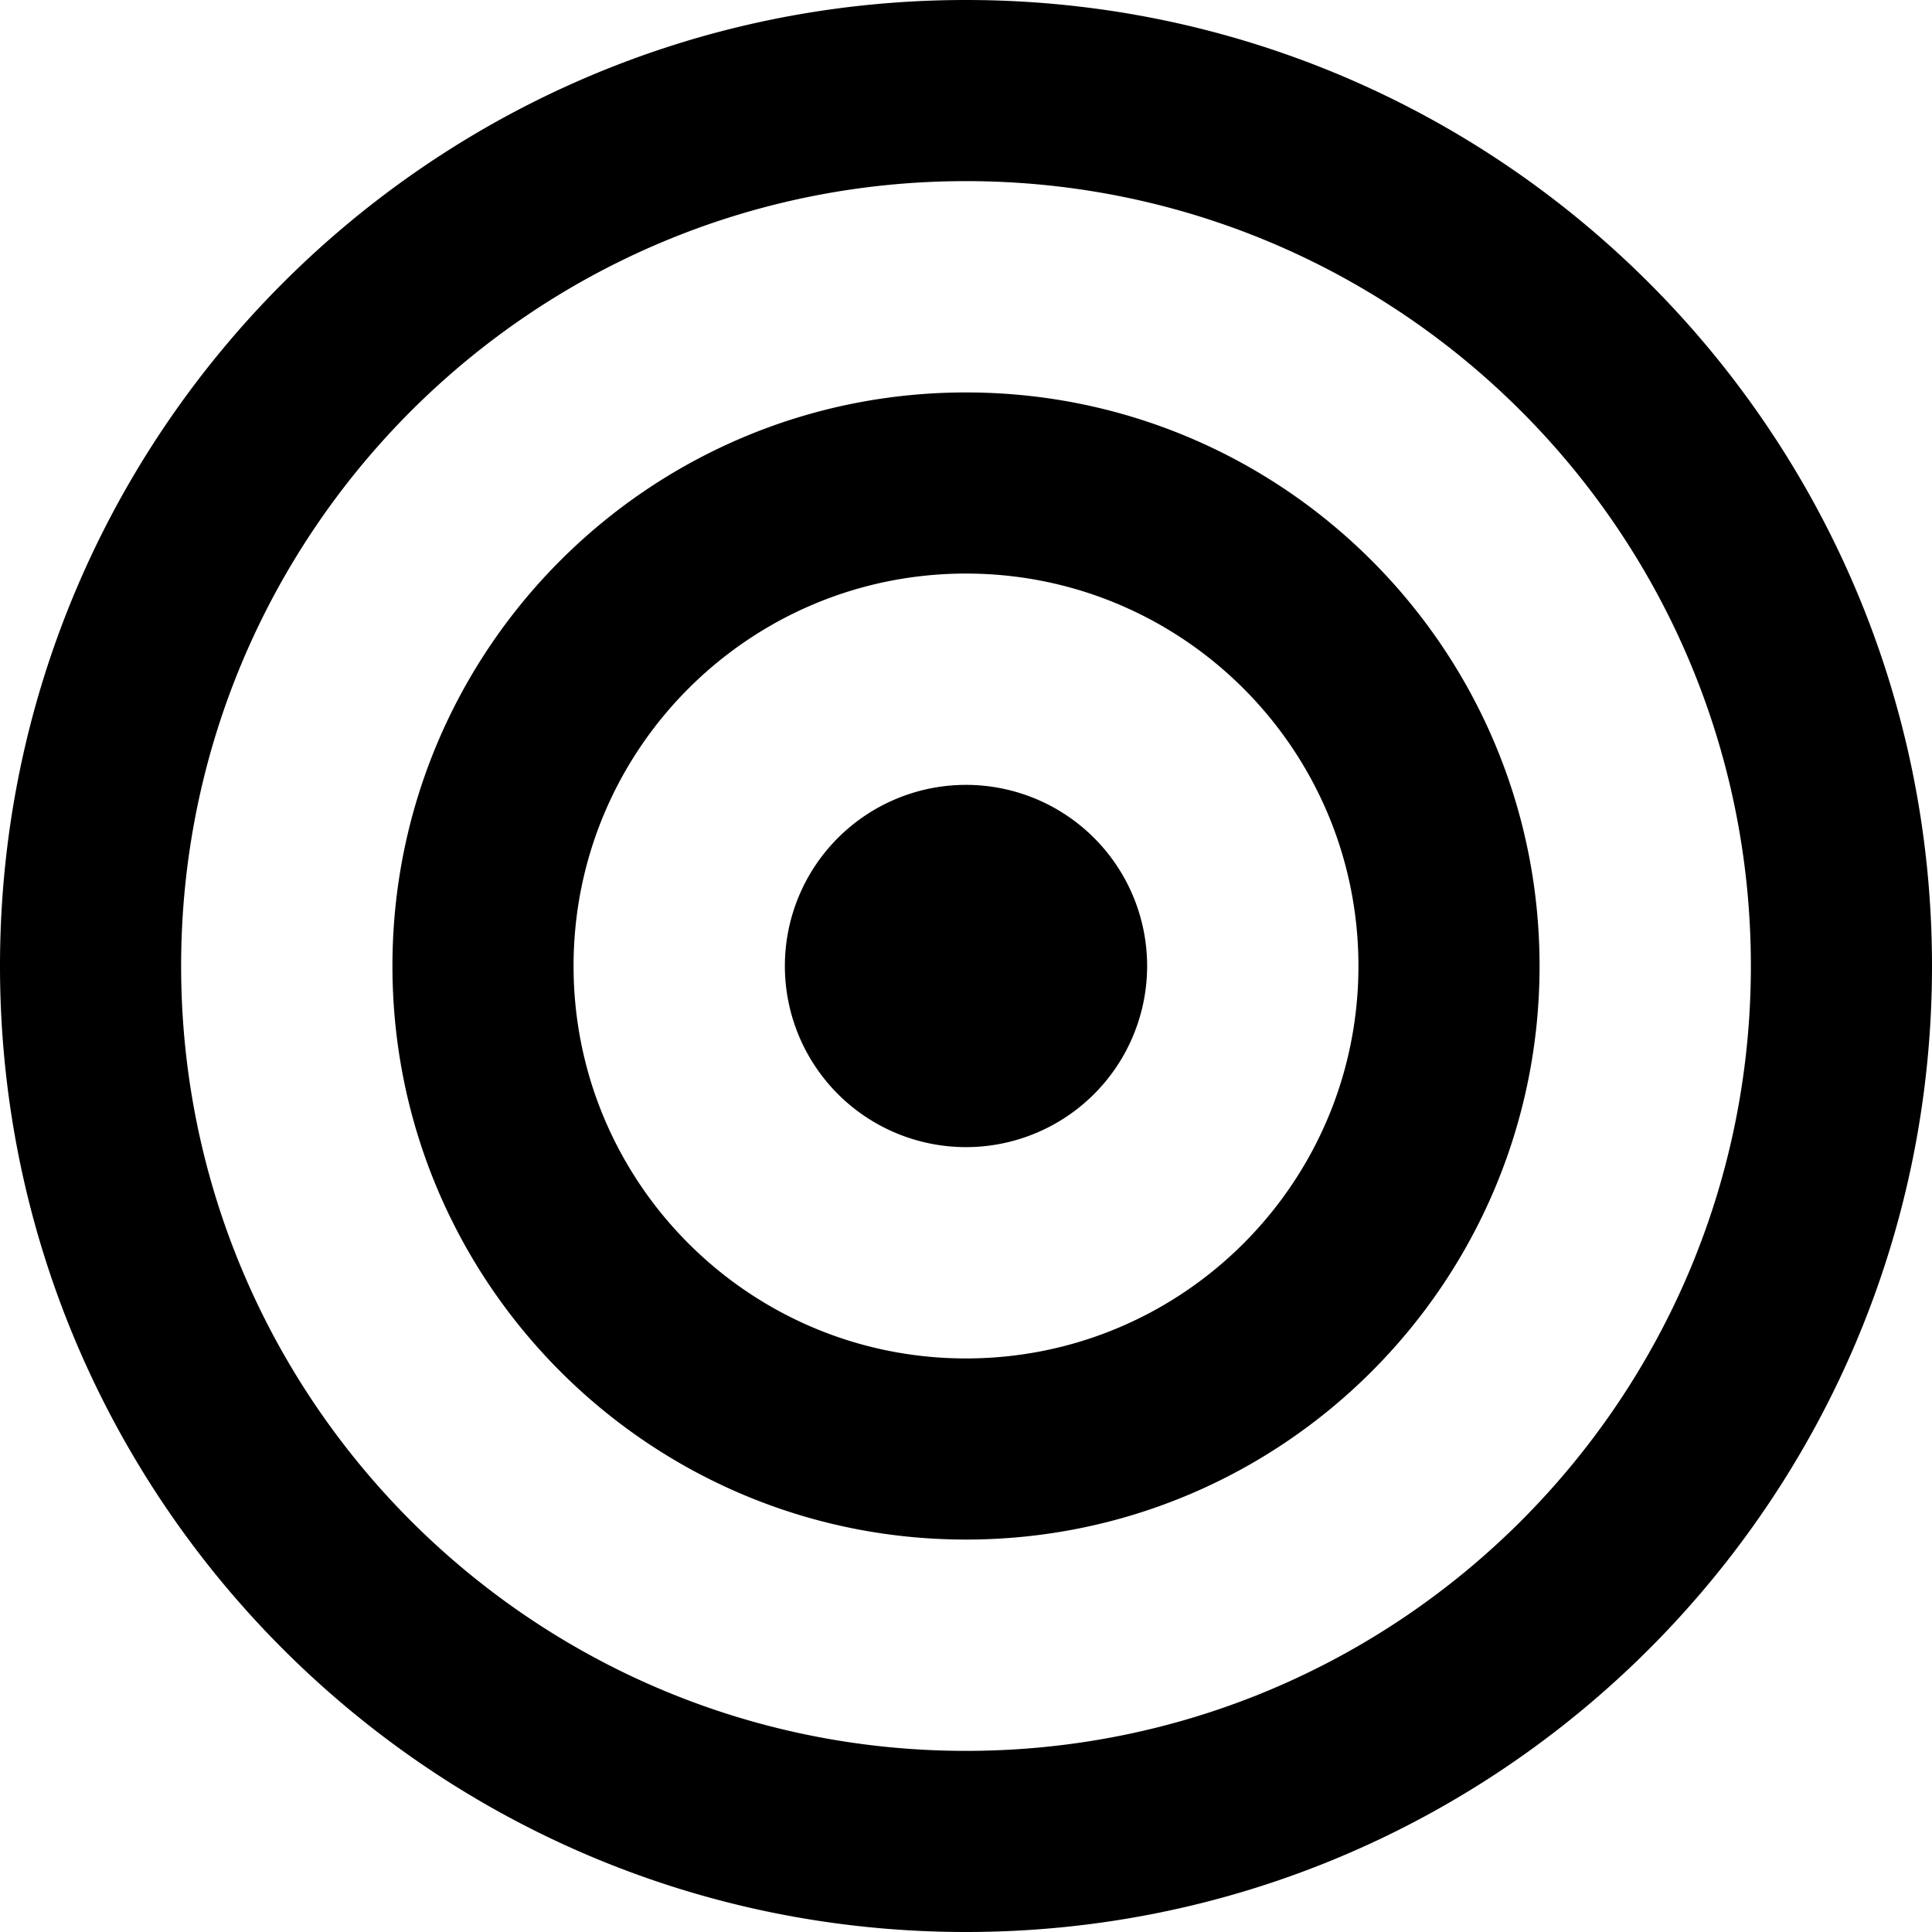
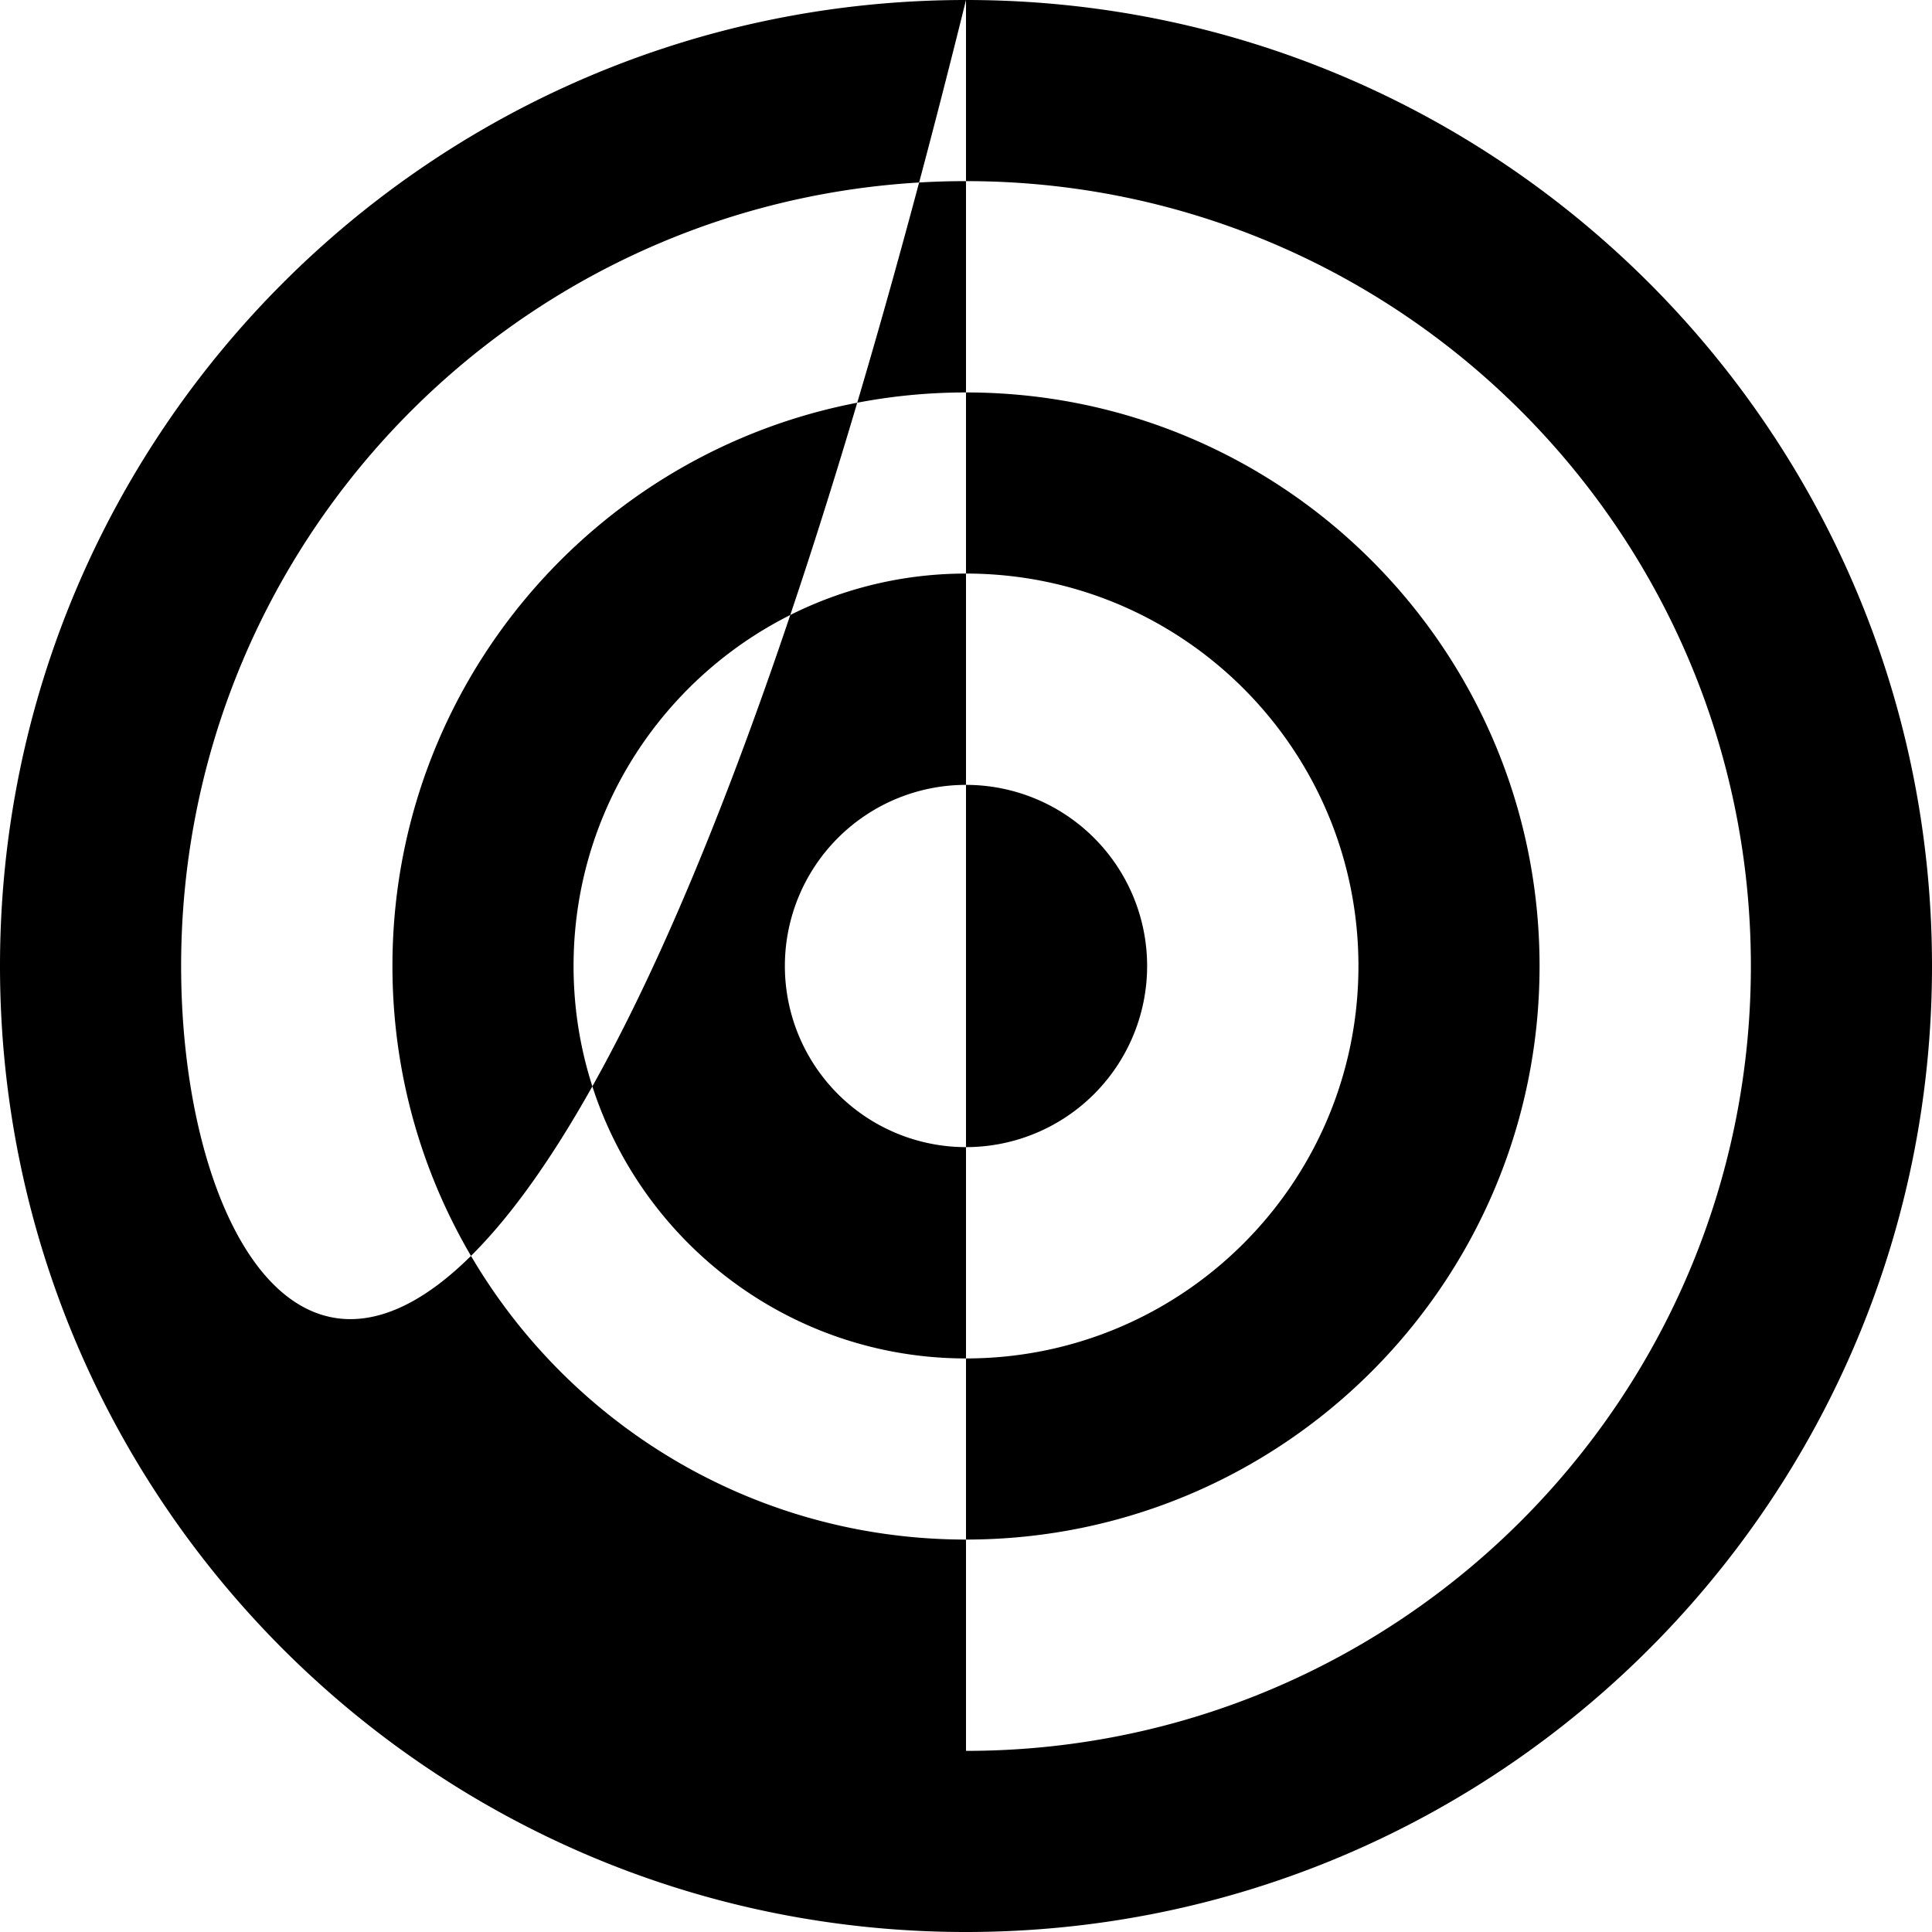
<svg xmlns="http://www.w3.org/2000/svg" width="64" height="64">
-   <path fill-rule="evenodd" clip-rule="evenodd" d="M32 26a6 6 0 100 12 6 6 0 000-12zm0-13c-10.493 0-19 8.506-19 19 0 10.493 8.507 19 19 19s19-8.507 19-19-8.507-19-19-19zm0 32c-7.18 0-13-5.821-13-13 0-7.18 5.82-13 13-13s13 5.82 13 13-5.82 13-13 13zm0-45C14.327 0 0 14.327 0 32c0 17.673 14.327 32 32 32 17.673 0 32-14.327 32-32C64 14.327 49.673 0 32 0zm0 58C17.641 58 6 46.36 6 32 6 17.641 17.641 6 32 6s26 11.64 26 26-11.64 26-26 26z" />
+   <path fill-rule="evenodd" clip-rule="evenodd" d="M32 26a6 6 0 100 12 6 6 0 000-12zm0-13c-10.493 0-19 8.506-19 19 0 10.493 8.507 19 19 19s19-8.507 19-19-8.507-19-19-19zm0 32c-7.18 0-13-5.821-13-13 0-7.18 5.82-13 13-13s13 5.82 13 13-5.82 13-13 13zm0-45C14.327 0 0 14.327 0 32c0 17.673 14.327 32 32 32 17.673 0 32-14.327 32-32C64 14.327 49.673 0 32 0zC17.641 58 6 46.36 6 32 6 17.641 17.641 6 32 6s26 11.64 26 26-11.64 26-26 26z" />
</svg>